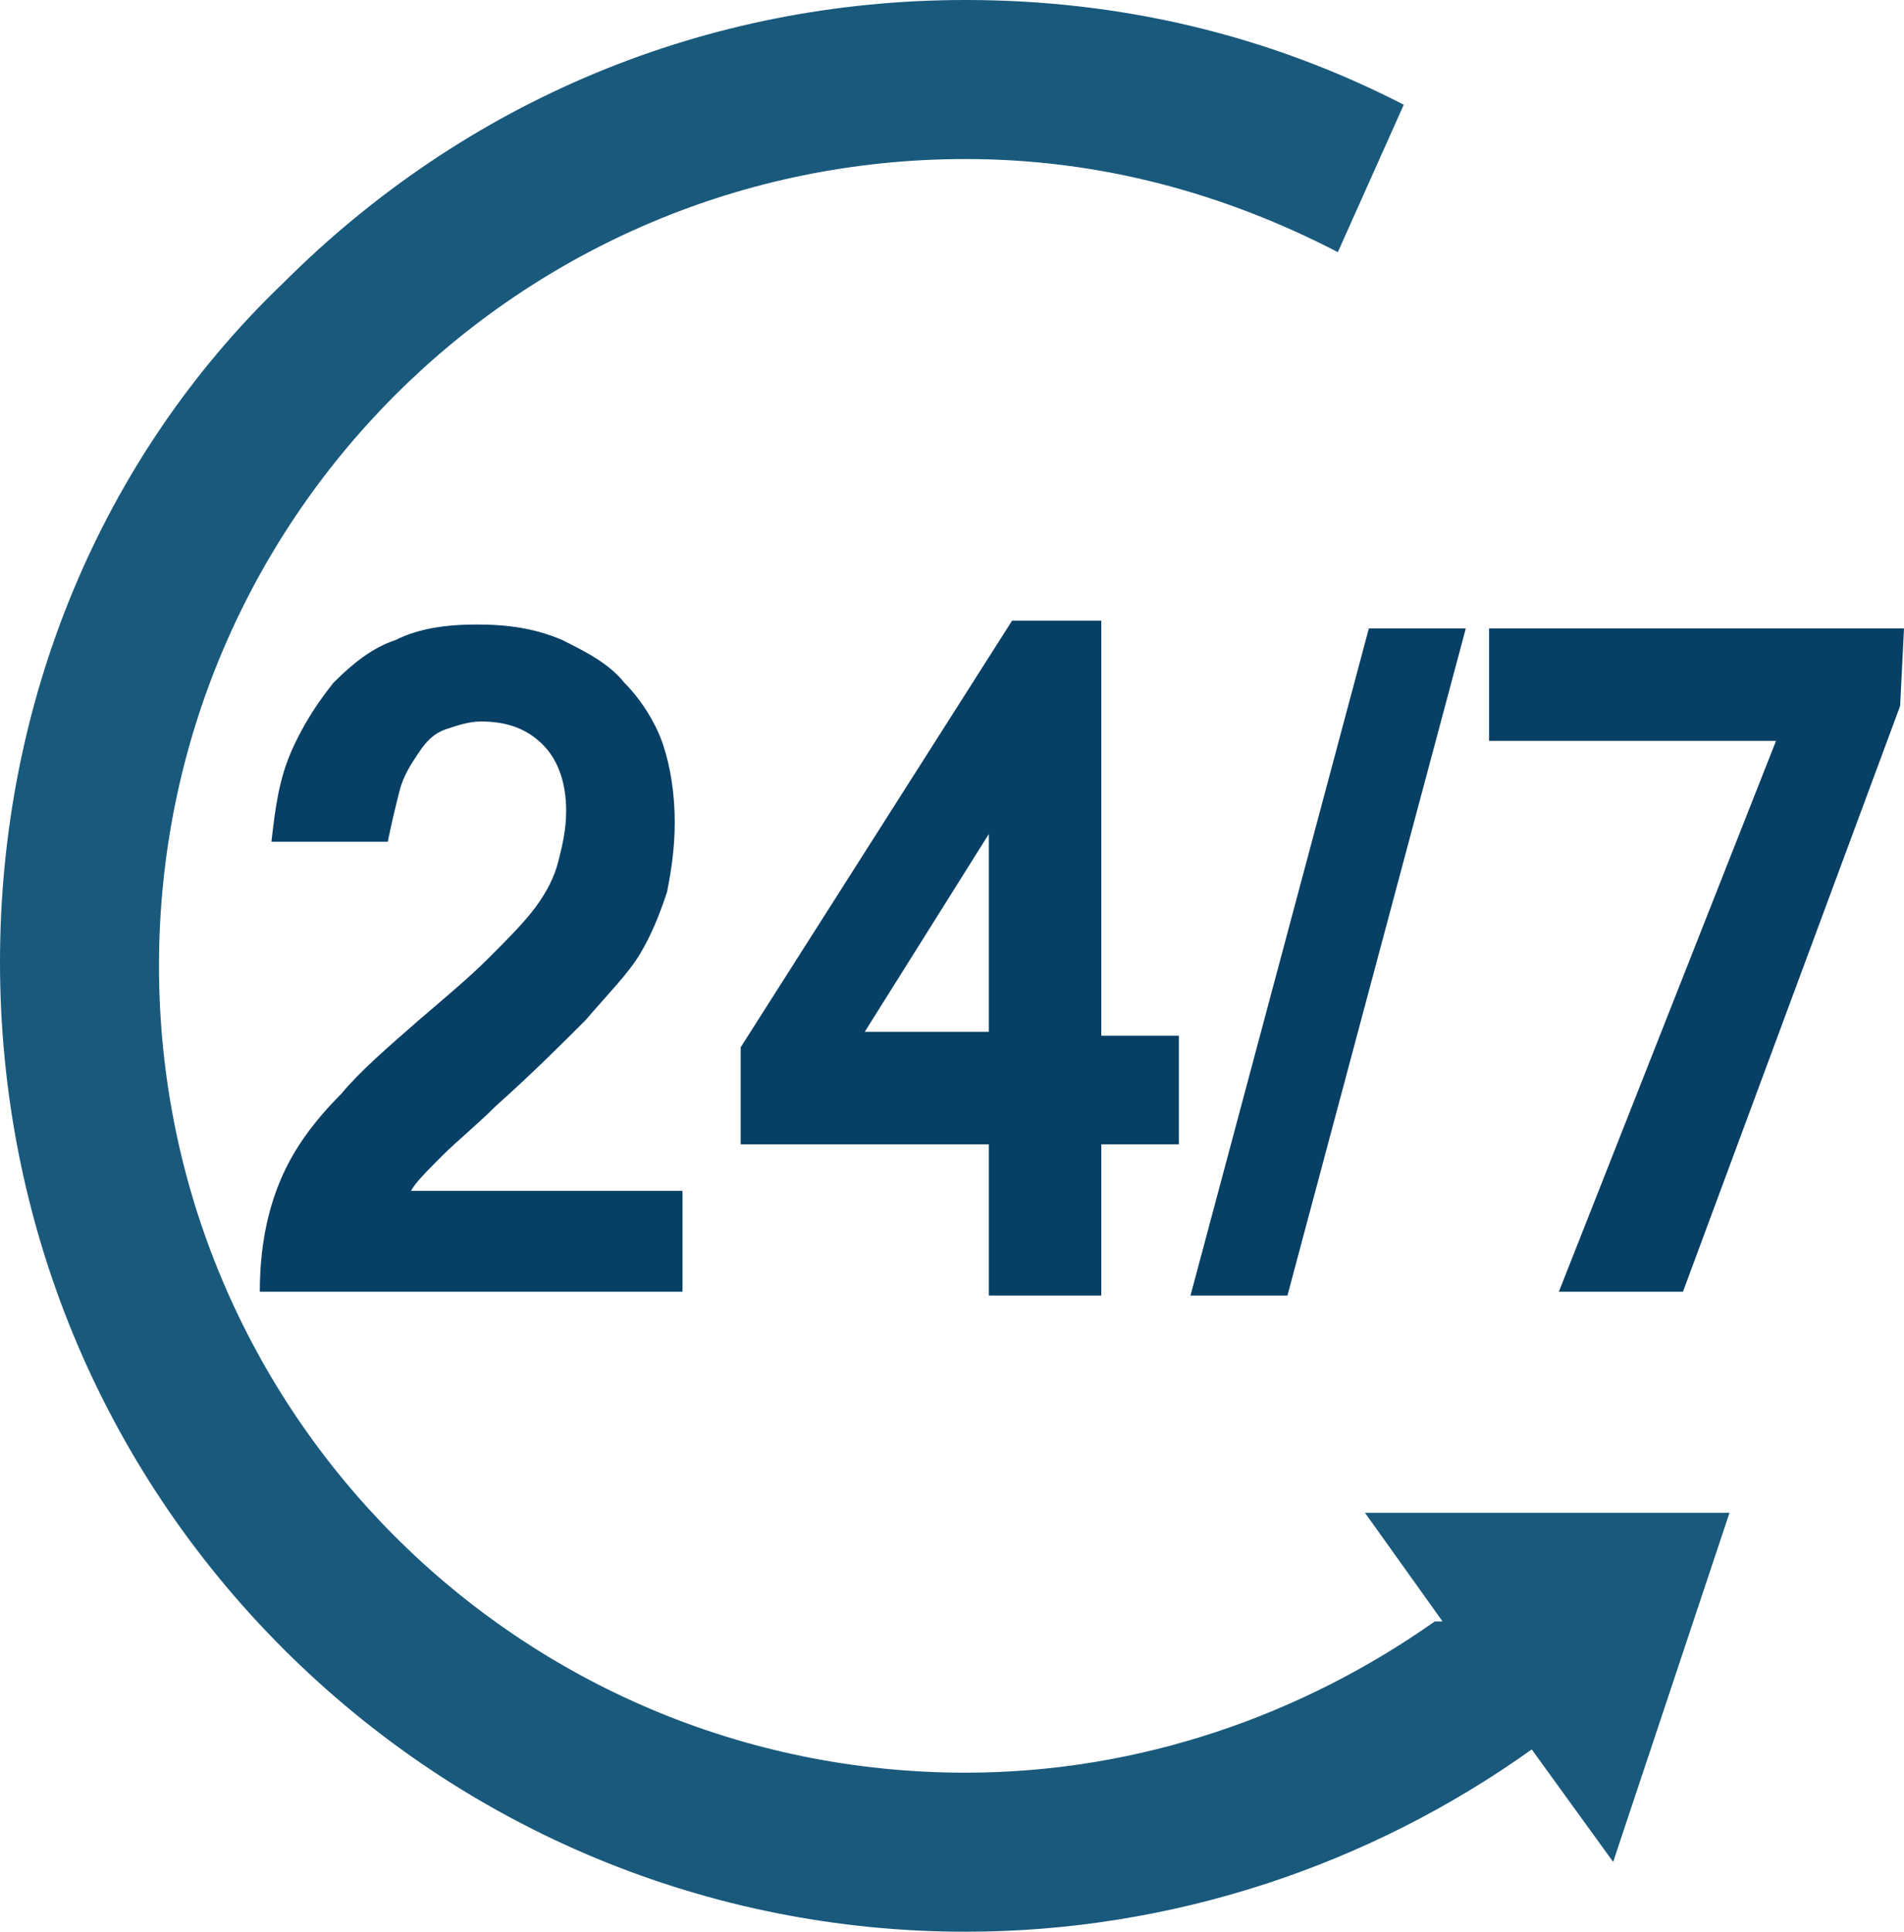
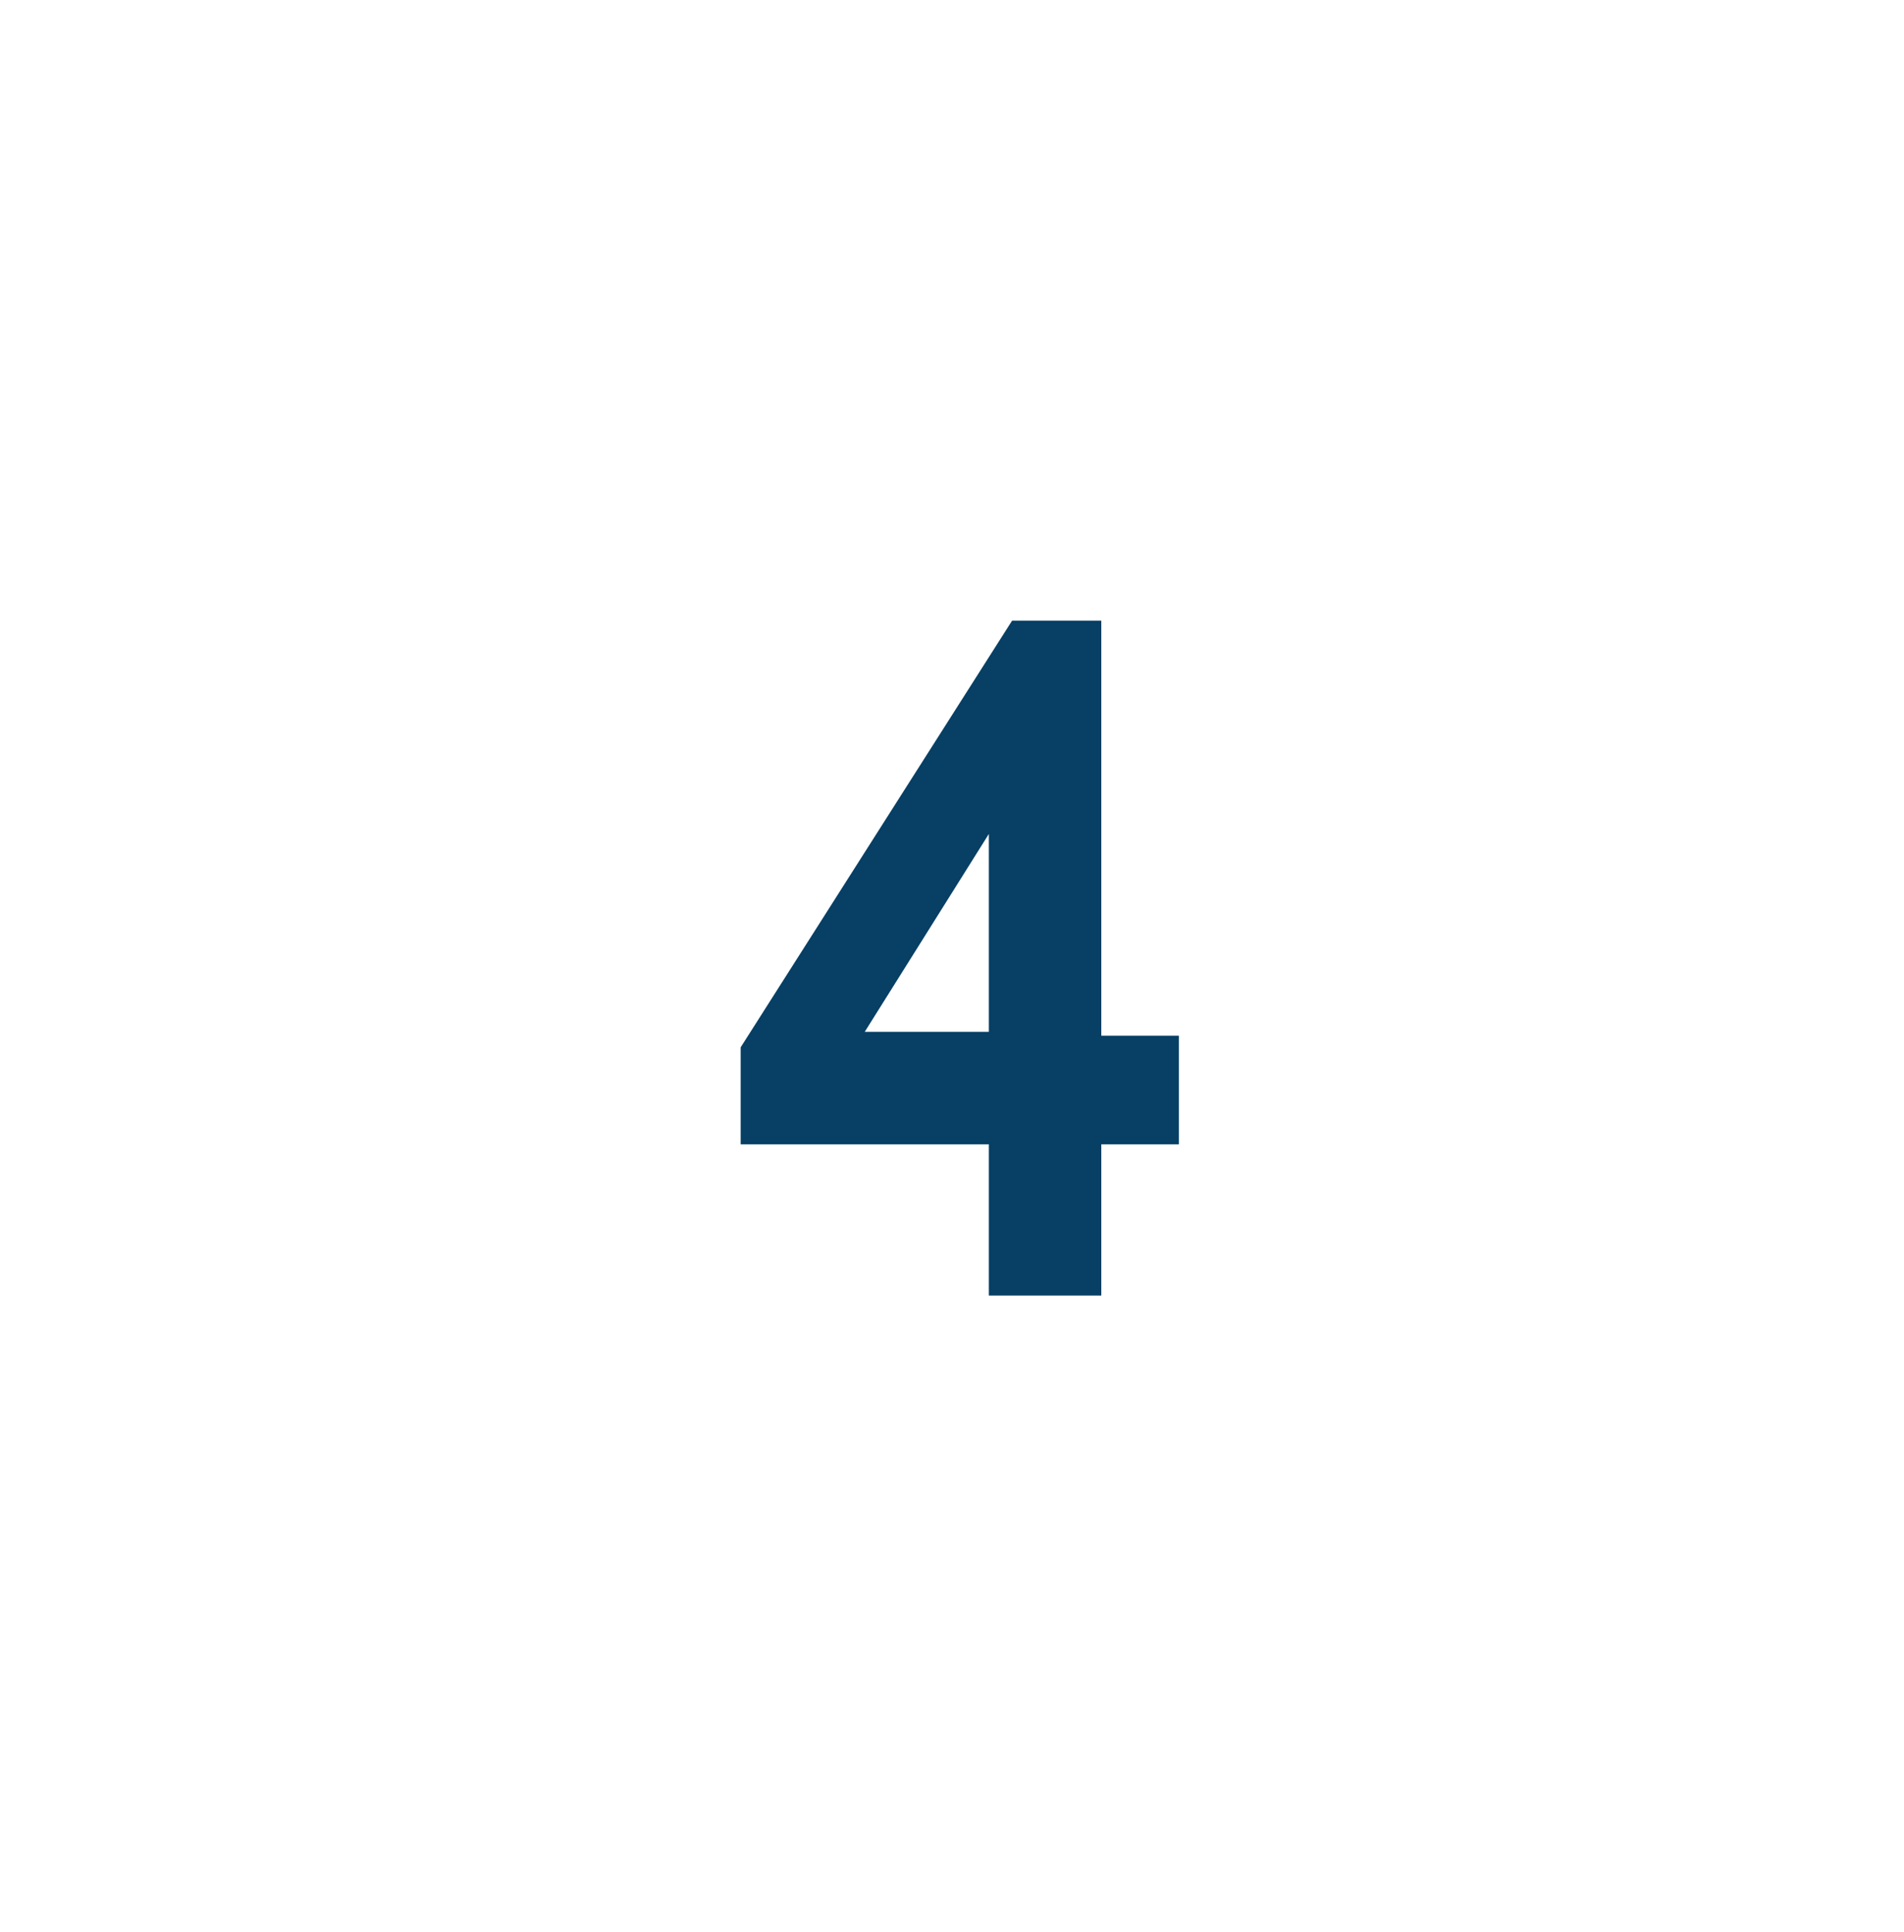
<svg xmlns="http://www.w3.org/2000/svg" id="_x32_4_x2F_7" x="0px" y="0px" viewBox="24.4 52.2 49.1 49.8" xml:space="preserve">
  <g>
    <g id="arrow">
-       <path id="arrow_1_" fill="#19597C" d="M69,91.2h-9.4l2,2.8h-0.2c-3.4,2.4-7.6,3.9-12.1,3.9c-11.5,0-20.8-9.3-20.8-20.8   s9.3-20.8,20.8-20.8c3.5,0,6.7,0.9,9.6,2.4l1.7-3.8c-3.5-1.8-7.3-2.7-11.3-2.7c-6.7,0-12.9,2.6-17.6,7.3C27,64,24.4,70.3,24.4,77   s2.6,13,7.3,17.7s11,7.3,17.6,7.3c5.3,0,10.4-1.7,14.6-4.7l2.1,2.9L69,91.2" />
-     </g>
+       </g>
  </g>
  <g>
-     <path id="_x32_" fill="#073F65" d="M42,85.5H31.1c0-1.4,0.3-2.6,0.9-3.6c0.3-0.5,0.7-1,1.2-1.5c0.5-0.6,1.2-1.2,2-1.9  c0.7-0.6,1.3-1.1,1.8-1.6s0.9-0.9,1.2-1.3c0.3-0.4,0.5-0.8,0.6-1.2c0.1-0.4,0.2-0.8,0.2-1.3c0-0.7-0.2-1.3-0.6-1.7  s-0.9-0.6-1.6-0.6c-0.3,0-0.6,0.1-0.9,0.2c-0.3,0.1-0.5,0.3-0.7,0.6c-0.2,0.3-0.4,0.6-0.5,1c-0.1,0.4-0.2,0.8-0.3,1.3h-3  c0.1-0.9,0.2-1.6,0.5-2.3c0.3-0.7,0.7-1.3,1.1-1.8c0.5-0.5,1-0.9,1.6-1.1c0.6-0.3,1.3-0.4,2.1-0.4c0.8,0,1.5,0.1,2.2,0.4  c0.6,0.3,1.2,0.6,1.6,1.1c0.4,0.4,0.8,1,1,1.6s0.3,1.3,0.3,2s-0.1,1.3-0.2,1.8c-0.2,0.6-0.4,1.1-0.7,1.6c-0.3,0.5-0.8,1-1.4,1.7  c-0.6,0.6-1.4,1.4-2.3,2.2c-0.5,0.5-1,0.9-1.4,1.3c-0.4,0.4-0.7,0.7-0.8,0.9h7V85.5" />
    <path id="_x34_" fill="#073F65" d="M49.9,78.8v-5.1l-3.2,5.1H49.9z M54.8,81.7h-2v3.9h-2.9v-3.9h-6.4v-2.5l7-11h2.3v10.7h2V81.7" />
-     <path id="_x2F_" fill="#073F65" d="M62.2,68.4l-4.6,17.2h-2.5l4.6-17.2H62.2" />
-     <path id="_x37_" fill="#073F65" d="M73.4,70.4l-5.6,15.1h-3.2l5.6-14.2h-7.4v-2.9h10.7L73.4,70.4" />
  </g>
</svg>